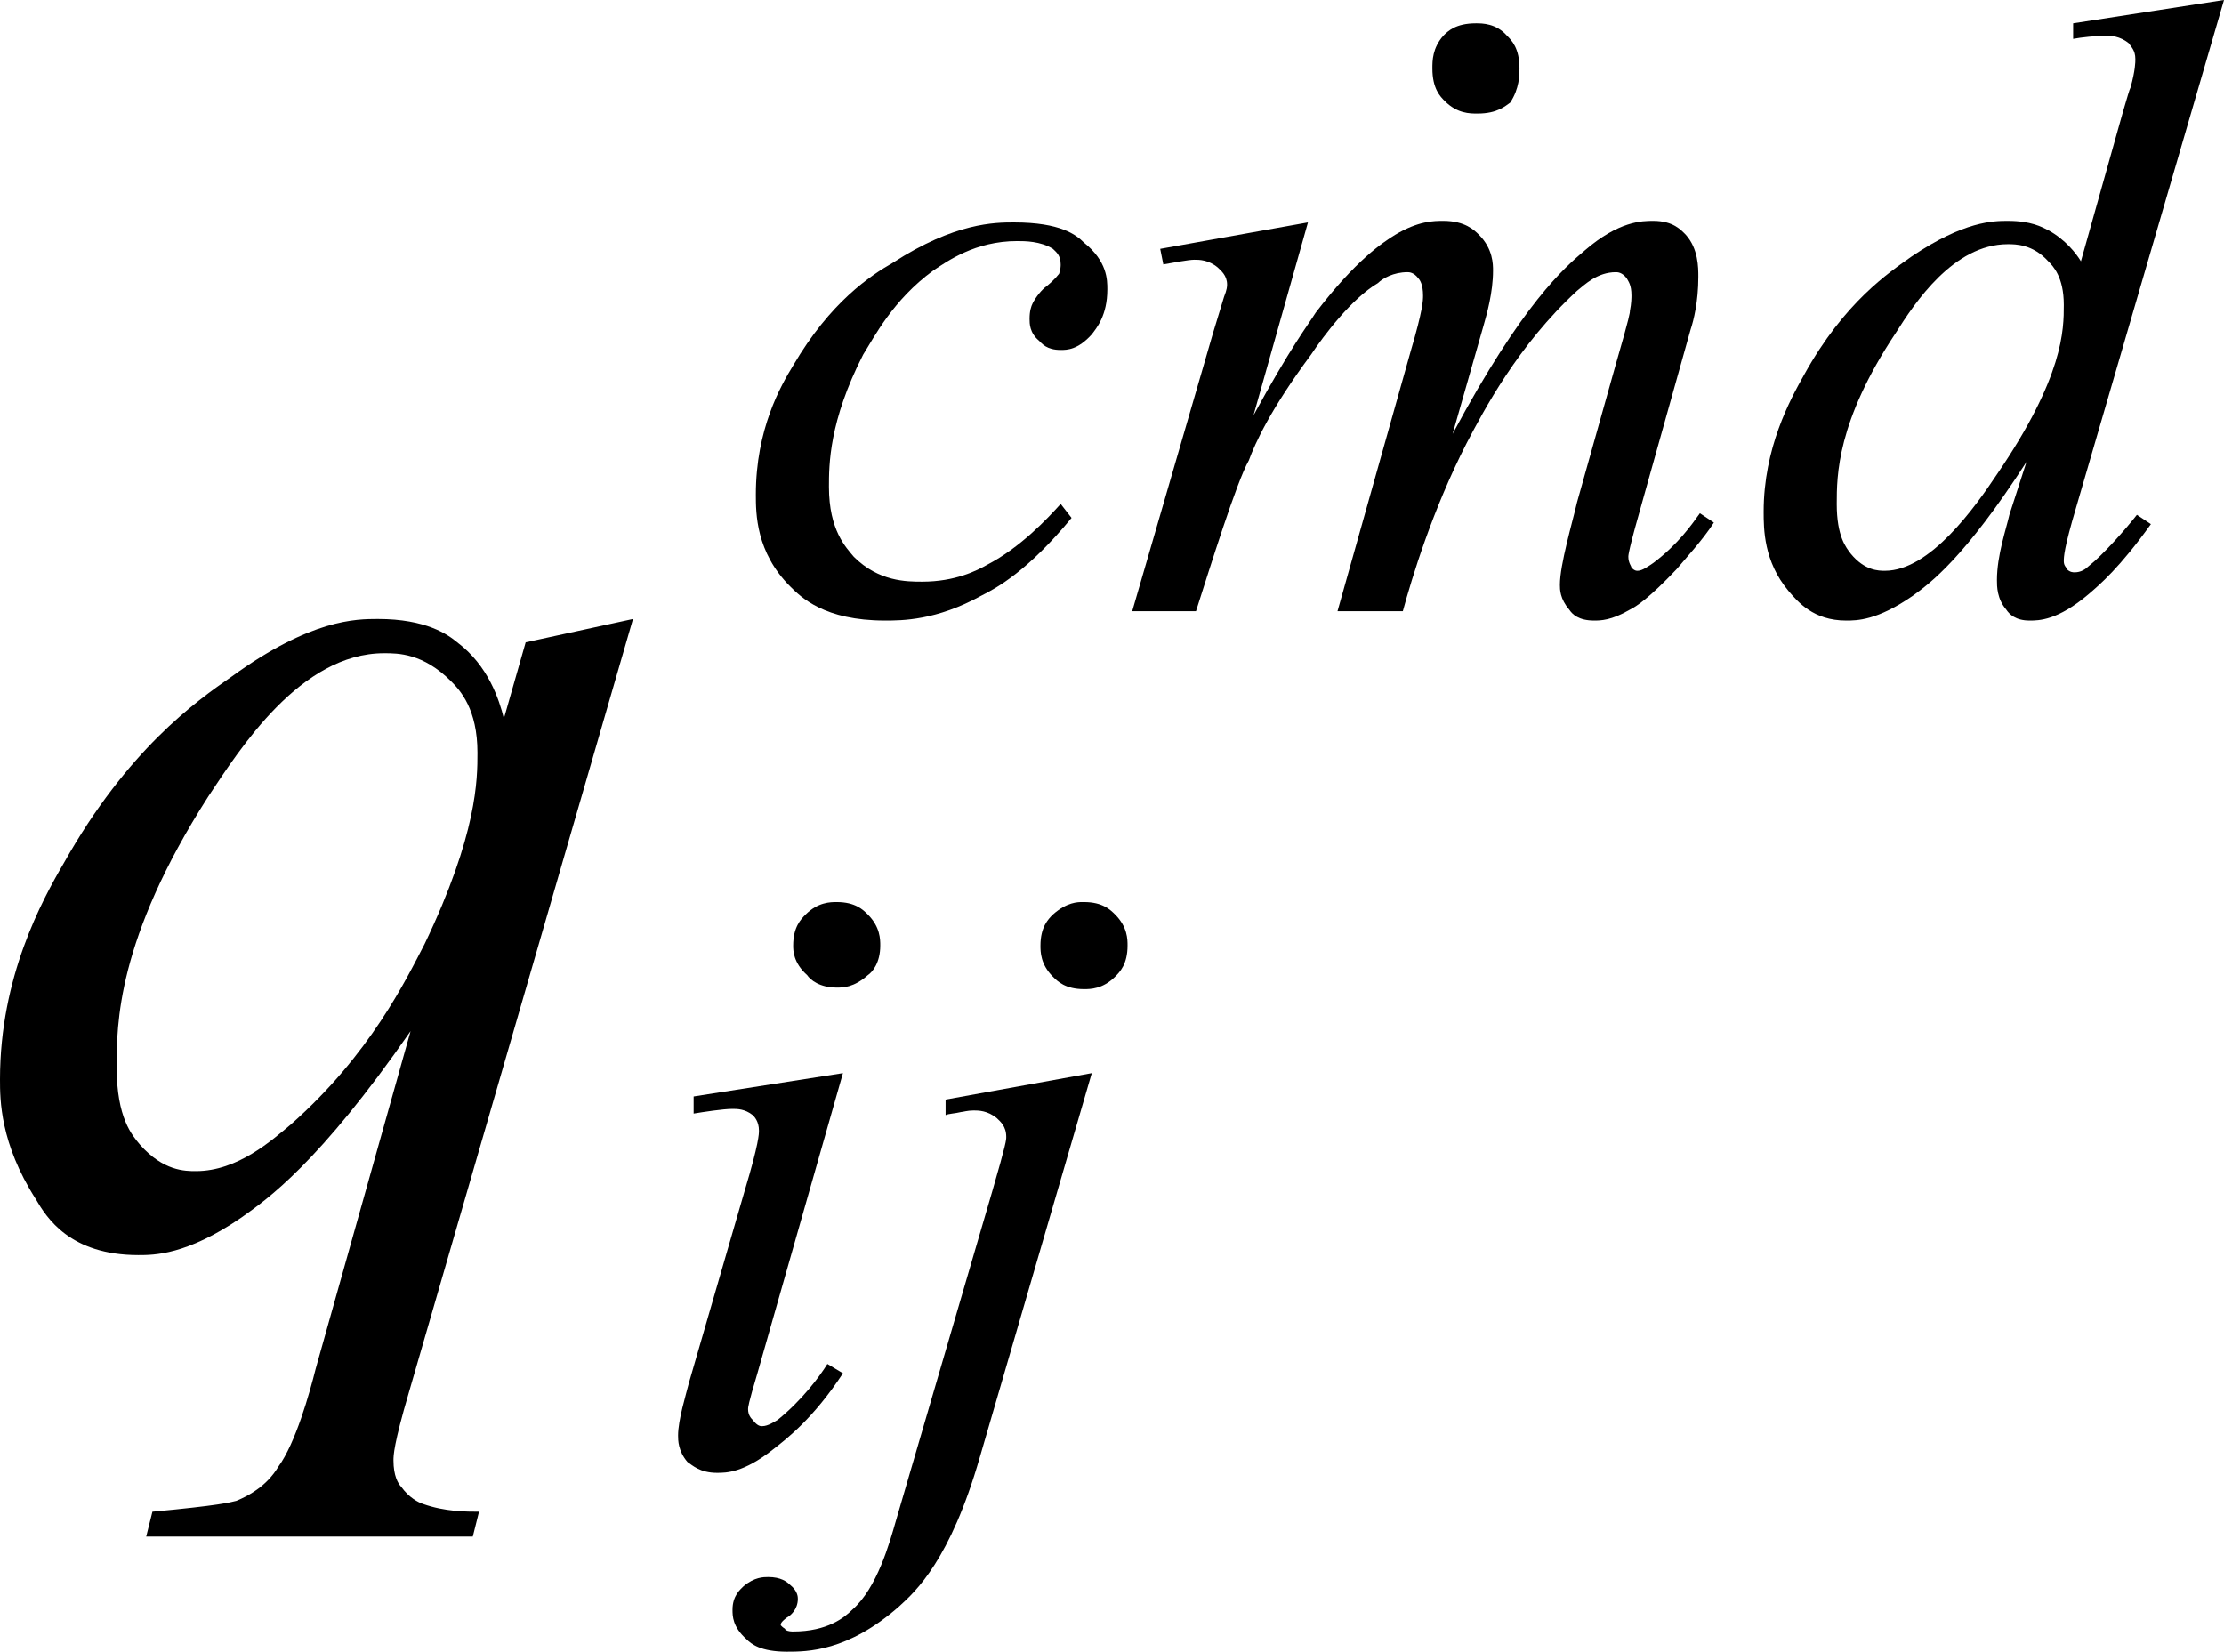
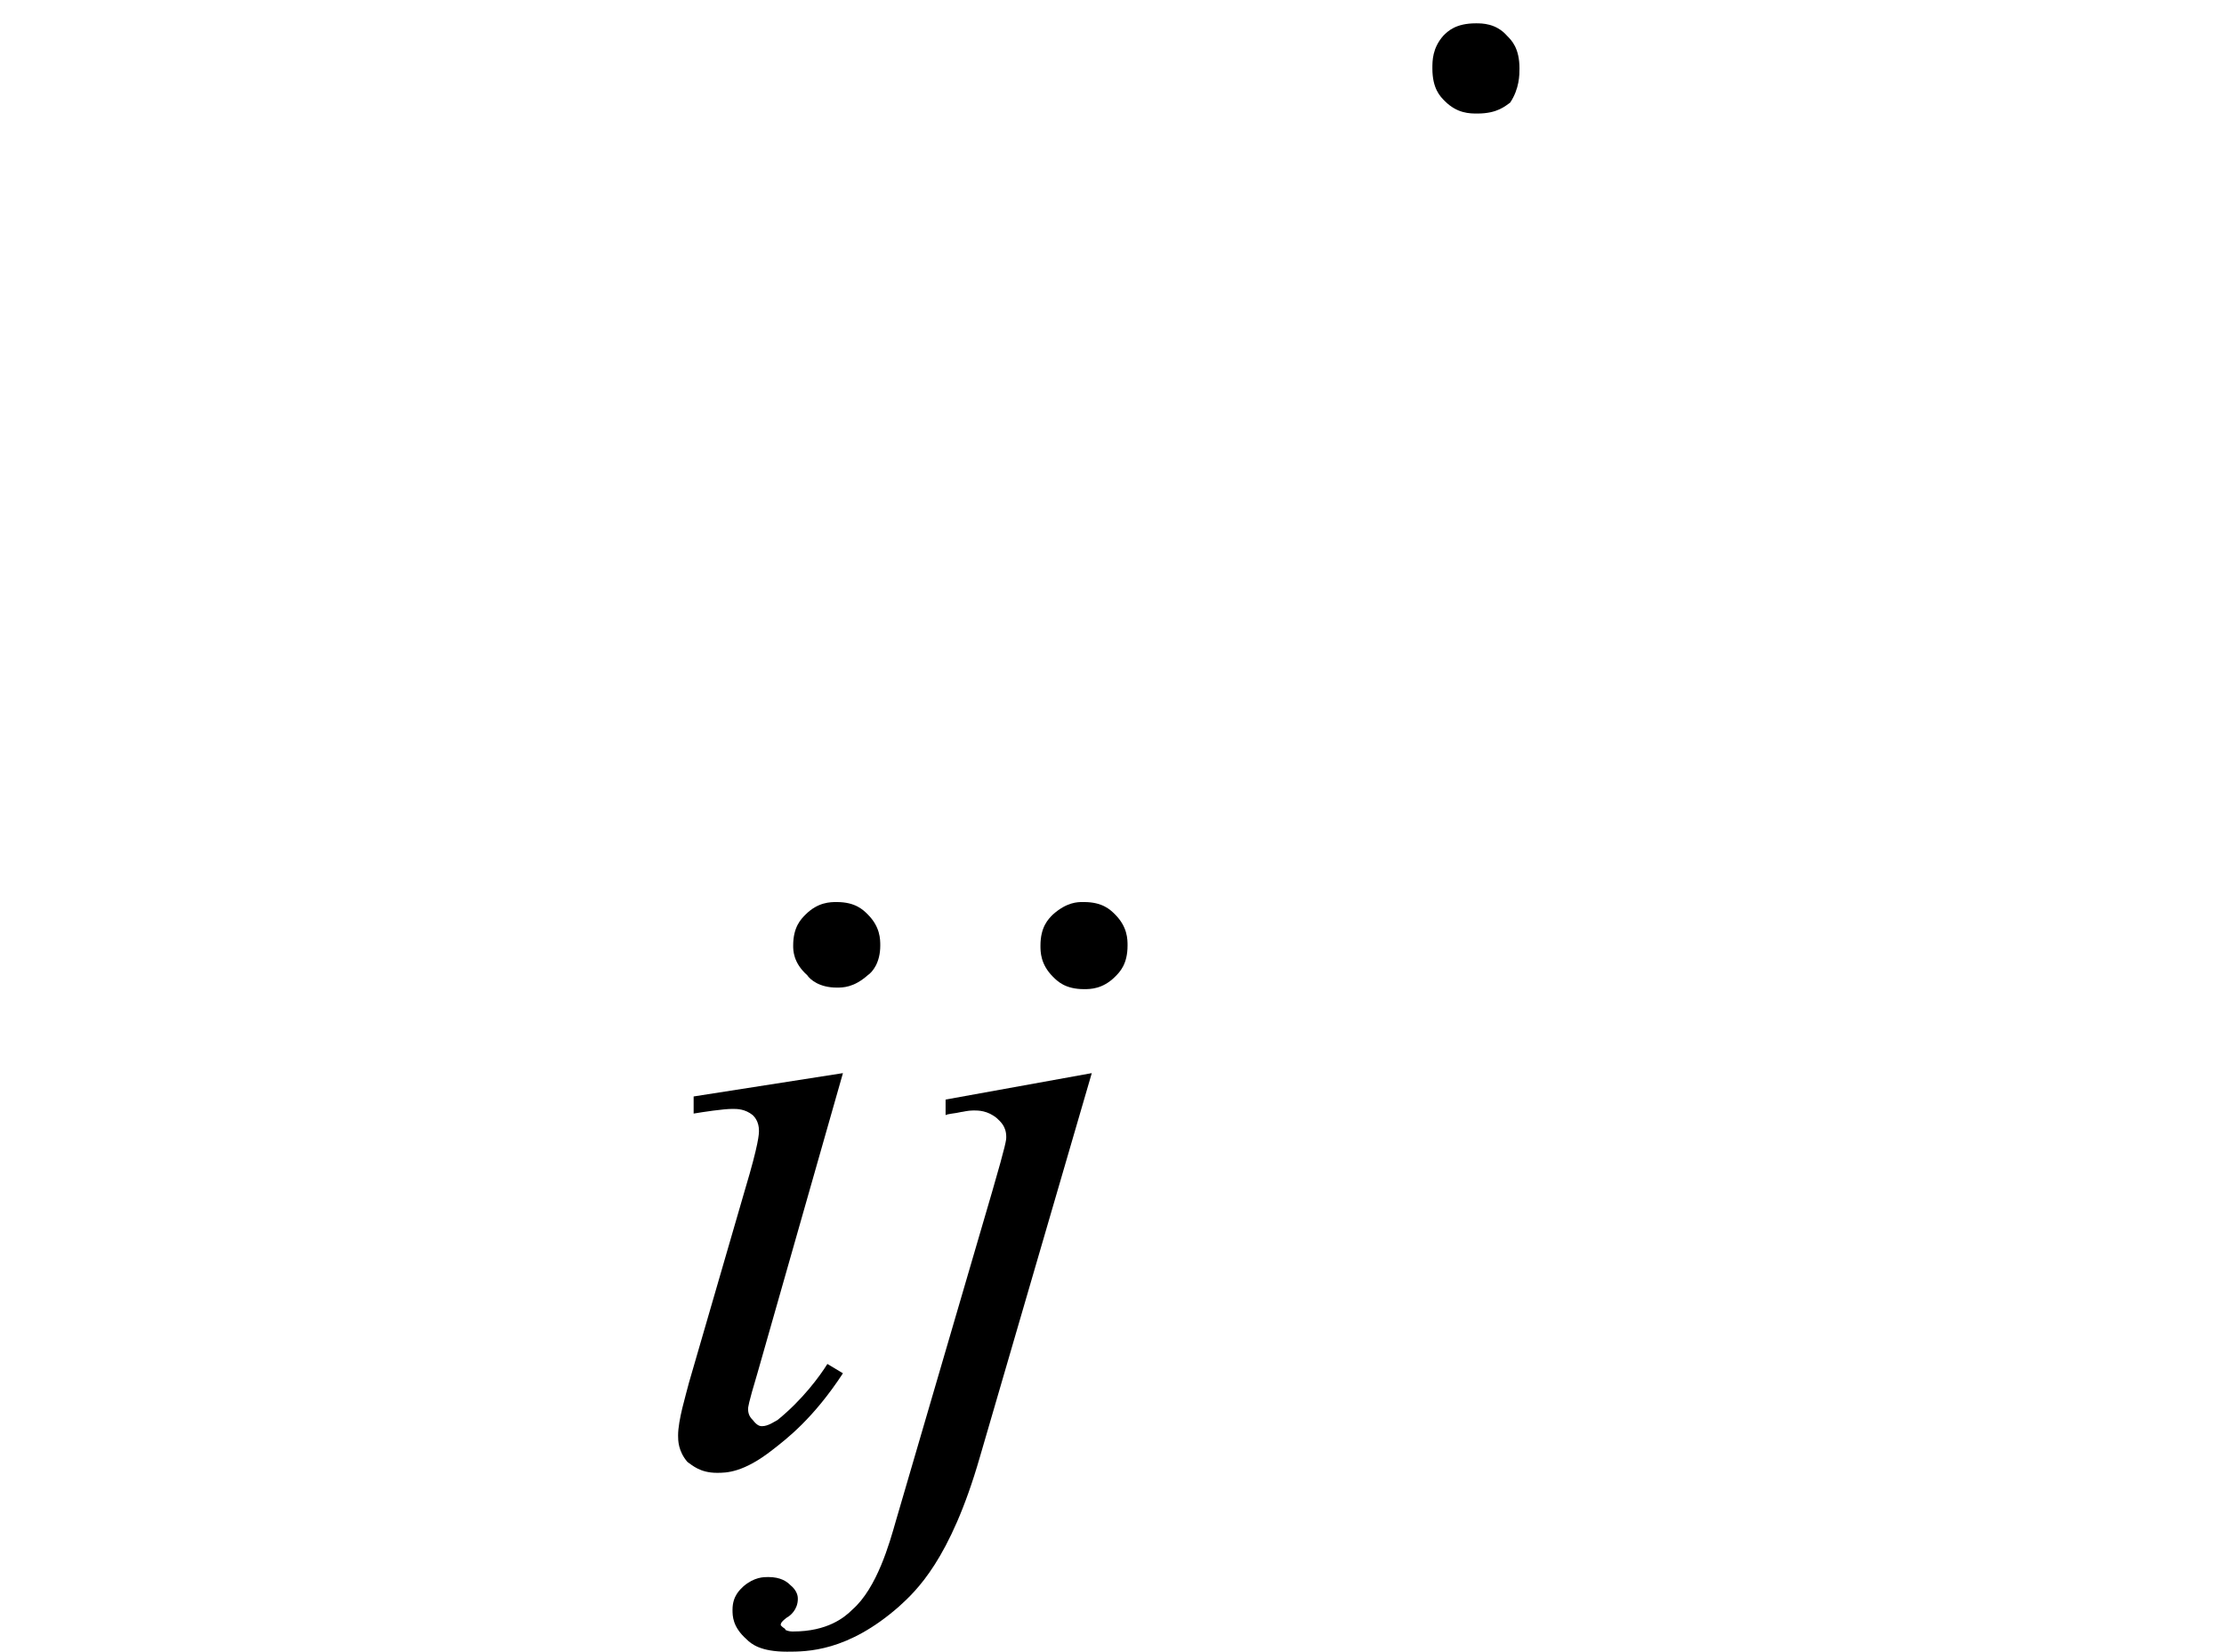
<svg xmlns="http://www.w3.org/2000/svg" version="1.1" id="レイヤー_1" x="0px" y="0px" viewBox="0 0 14.3 10.62" style="enable-background:new 0 0 14.3 10.62;" xml:space="preserve">
  <g>
-     <path d="M3.07,4.84c0-0.28-0.11-0.4-0.17-0.46C2.72,4.2,2.56,4.2,2.47,4.2c-0.54,0-0.93,0.62-1.13,0.92   C0.75,6.04,0.75,6.59,0.75,6.86c0,0.33,0.1,0.44,0.15,0.5c0.15,0.17,0.29,0.17,0.36,0.17c0.27,0,0.49-0.2,0.61-0.3   c0.51-0.45,0.74-0.93,0.86-1.16C3.07,5.36,3.07,5.01,3.07,4.84z M4.07,3.98L2.63,8.95c-0.1,0.34-0.1,0.41-0.1,0.44   c0,0.1,0.03,0.15,0.05,0.17c0.05,0.07,0.11,0.1,0.14,0.11c0.14,0.05,0.28,0.05,0.36,0.05L3.04,9.88h-2.1l0.04-0.16   c0.43-0.04,0.5-0.06,0.54-0.07c0.17-0.07,0.24-0.17,0.27-0.22c0.11-0.15,0.2-0.47,0.24-0.63l0.61-2.17   C2.05,7.48,1.72,7.71,1.55,7.83C1.2,8.07,0.99,8.07,0.89,8.07c-0.44,0-0.59-0.24-0.66-0.36C0,7.35,0,7.07,0,6.94   c0-0.66,0.27-1.15,0.41-1.39c0.41-0.73,0.85-1.04,1.08-1.2C2,3.98,2.29,3.98,2.43,3.98c0.31,0,0.45,0.1,0.51,0.15   c0.2,0.15,0.27,0.37,0.3,0.49l0.14-0.49L4.07,3.98z" />
    <path d="M5.42,6.9L4.87,8.83c-0.06,0.2-0.06,0.22-0.06,0.23c0,0.04,0.02,0.06,0.03,0.07C4.87,9.17,4.89,9.17,4.9,9.17   c0.04,0,0.08-0.03,0.1-0.04C5.16,9,5.27,8.85,5.32,8.77l0.1,0.06C5.23,9.12,5.06,9.25,4.97,9.32c-0.19,0.15-0.3,0.15-0.36,0.15   c-0.11,0-0.16-0.05-0.19-0.07C4.36,9.33,4.36,9.26,4.36,9.23c0-0.1,0.05-0.26,0.07-0.34l0.36-1.24c0.09-0.3,0.09-0.36,0.09-0.38   c0-0.06-0.03-0.09-0.04-0.1C4.79,7.13,4.74,7.13,4.71,7.13c-0.06,0-0.19,0.02-0.25,0.03V7.05L5.42,6.9z M5.38,5.8   c0.12,0,0.17,0.05,0.2,0.08c0.08,0.08,0.08,0.16,0.08,0.2c0,0.11-0.05,0.17-0.08,0.19C5.49,6.35,5.42,6.35,5.38,6.35   c-0.11,0-0.17-0.05-0.19-0.08C5.1,6.19,5.1,6.11,5.1,6.08c0-0.12,0.05-0.17,0.08-0.2C5.26,5.8,5.34,5.8,5.38,5.8z" />
    <path d="M7.02,6.9L6.3,9.37c-0.19,0.66-0.41,0.86-0.52,0.96c-0.33,0.29-0.59,0.29-0.72,0.29c-0.17,0-0.23-0.05-0.26-0.08   c-0.09-0.08-0.09-0.15-0.09-0.19c0-0.09,0.05-0.13,0.07-0.15c0.07-0.06,0.13-0.06,0.16-0.06c0.08,0,0.12,0.03,0.14,0.05   c0.05,0.04,0.05,0.08,0.05,0.09c0,0.07-0.05,0.11-0.07,0.12c-0.04,0.03-0.04,0.04-0.04,0.05l0.01,0.01   c0.01,0.01,0.02,0.01,0.02,0.02c0.02,0.01,0.04,0.01,0.05,0.01c0.22,0,0.33-0.09,0.38-0.14c0.16-0.14,0.24-0.43,0.28-0.57   l0.62-2.12c0.09-0.31,0.09-0.33,0.09-0.35c0-0.07-0.04-0.1-0.06-0.12C6.35,7.14,6.29,7.14,6.26,7.14c-0.04,0-0.07,0.01-0.08,0.01   c-0.04,0.01-0.08,0.01-0.1,0.02v-0.1L7.02,6.9z M6.97,5.8c0.12,0,0.17,0.05,0.2,0.08c0.08,0.08,0.08,0.16,0.08,0.2   c0,0.12-0.05,0.17-0.08,0.2c-0.08,0.08-0.16,0.08-0.2,0.08c-0.12,0-0.17-0.05-0.2-0.08C6.69,6.2,6.69,6.12,6.69,6.08   c0-0.12,0.05-0.17,0.08-0.2C6.86,5.8,6.93,5.8,6.96,5.8H6.97z" />
-     <path d="M6.89,3.33C6.61,3.67,6.41,3.78,6.31,3.83C6.02,3.99,5.8,3.99,5.69,3.99c-0.39,0-0.54-0.15-0.61-0.22   C4.86,3.55,4.86,3.3,4.86,3.18c0-0.42,0.16-0.7,0.24-0.83c0.24-0.41,0.5-0.58,0.64-0.66c0.4-0.26,0.66-0.26,0.78-0.26   c0.3,0,0.4,0.08,0.45,0.13C7.12,1.68,7.12,1.8,7.12,1.86c0,0.17-0.07,0.25-0.1,0.29C6.93,2.25,6.86,2.25,6.82,2.25   c-0.09,0-0.12-0.04-0.14-0.06C6.62,2.14,6.62,2.08,6.62,2.05c0-0.05,0.01-0.08,0.02-0.1c0.02-0.04,0.06-0.09,0.09-0.11   C6.79,1.79,6.8,1.77,6.81,1.76C6.82,1.73,6.82,1.71,6.82,1.7c0-0.06-0.03-0.08-0.05-0.1C6.69,1.55,6.59,1.55,6.54,1.55   c-0.27,0-0.45,0.13-0.54,0.19C5.74,1.93,5.62,2.17,5.55,2.28C5.33,2.71,5.33,2.99,5.33,3.13c0,0.28,0.11,0.39,0.16,0.45   c0.16,0.16,0.34,0.16,0.44,0.16c0.21,0,0.35-0.07,0.42-0.11c0.21-0.11,0.38-0.29,0.47-0.39L6.89,3.33z" />
-     <path d="M8.41,1.43L8.06,2.67C8.3,2.23,8.41,2.09,8.46,2.01c0.26-0.34,0.43-0.45,0.51-0.5c0.15-0.09,0.25-0.09,0.31-0.09   c0.14,0,0.2,0.06,0.23,0.09C9.6,1.6,9.6,1.7,9.6,1.74c0,0.14-0.04,0.28-0.06,0.35l-0.2,0.7c0.45-0.84,0.72-1.07,0.85-1.18   c0.22-0.19,0.37-0.19,0.44-0.19c0.13,0,0.18,0.06,0.21,0.09c0.08,0.09,0.08,0.21,0.08,0.27c0,0.16-0.03,0.28-0.05,0.34l-0.3,1.07   c-0.1,0.35-0.1,0.38-0.1,0.39c0,0.04,0.02,0.06,0.02,0.07c0.02,0.02,0.03,0.02,0.04,0.02c0.03,0,0.07-0.03,0.1-0.05   c0.16-0.12,0.25-0.25,0.3-0.32l0.09,0.06c-0.07,0.11-0.19,0.24-0.24,0.3c-0.18,0.19-0.26,0.24-0.3,0.26   c-0.12,0.07-0.19,0.07-0.23,0.07c-0.1,0-0.14-0.04-0.16-0.07c-0.06-0.07-0.06-0.13-0.06-0.16c0-0.13,0.08-0.4,0.11-0.53l0.25-0.89   c0.09-0.31,0.09-0.33,0.09-0.34c0.01-0.05,0.01-0.09,0.01-0.1c0-0.07-0.02-0.09-0.03-0.11c-0.03-0.04-0.06-0.04-0.07-0.04   c-0.12,0-0.2,0.08-0.25,0.12c-0.38,0.35-0.6,0.77-0.71,0.98C9.21,3.28,9.08,3.71,9.02,3.93H8.6l0.47-1.67   c0.08-0.27,0.08-0.33,0.08-0.36c0-0.07-0.02-0.1-0.03-0.11C9.09,1.75,9.06,1.75,9.05,1.75c-0.09,0-0.16,0.04-0.19,0.07   C8.69,1.92,8.51,2.16,8.43,2.28c-0.26,0.35-0.36,0.57-0.4,0.68C7.95,3.1,7.78,3.65,7.69,3.93H7.28L7.8,2.14l0.07-0.23   c0.02-0.05,0.02-0.07,0.02-0.08c0-0.06-0.04-0.09-0.06-0.11C7.77,1.67,7.71,1.67,7.68,1.67c-0.04,0-0.14,0.02-0.2,0.03L7.46,1.6   L8.41,1.43z" />
-     <path d="M13.27,1.96c0-0.18-0.07-0.25-0.1-0.28c-0.1-0.11-0.21-0.11-0.26-0.11c-0.35,0-0.6,0.38-0.72,0.57   c-0.38,0.57-0.38,0.92-0.38,1.1c0,0.21,0.06,0.28,0.09,0.32c0.09,0.11,0.18,0.11,0.22,0.11c0.29,0,0.58-0.41,0.72-0.62   C13.27,2.42,13.27,2.12,13.27,1.96z M14.3,0l-0.95,3.26c-0.08,0.27-0.08,0.32-0.08,0.35s0.02,0.04,0.02,0.05   c0.02,0.02,0.04,0.02,0.05,0.02c0.04,0,0.07-0.02,0.09-0.04c0.09-0.07,0.24-0.24,0.31-0.33l0.09,0.06c-0.2,0.28-0.33,0.39-0.4,0.45   c-0.2,0.17-0.32,0.17-0.38,0.17c-0.09,0-0.13-0.04-0.15-0.07c-0.06-0.07-0.06-0.15-0.06-0.19c0-0.16,0.06-0.33,0.08-0.42l0.11-0.34   c-0.4,0.62-0.62,0.78-0.73,0.86c-0.23,0.16-0.36,0.16-0.43,0.16c-0.21,0-0.31-0.12-0.37-0.19c-0.16-0.19-0.16-0.4-0.16-0.51   c0-0.41,0.17-0.72,0.26-0.88c0.26-0.47,0.55-0.66,0.69-0.76c0.34-0.23,0.53-0.23,0.62-0.23c0.15,0,0.22,0.04,0.26,0.06   c0.11,0.06,0.18,0.15,0.21,0.2l0.27-0.96c0.03-0.1,0.04-0.14,0.05-0.16c0.03-0.11,0.03-0.16,0.03-0.18c0-0.06-0.03-0.08-0.04-0.1   c-0.06-0.05-0.12-0.05-0.15-0.05c-0.06,0-0.16,0.01-0.21,0.02v-0.1L14.3,0z" />
    <path d="M9.77,0.44c0-0.13-0.05-0.18-0.08-0.21C9.62,0.15,9.53,0.15,9.49,0.15c-0.13,0-0.18,0.05-0.21,0.08   C9.21,0.31,9.21,0.39,9.21,0.44c0,0.13,0.05,0.18,0.08,0.21c0.08,0.08,0.16,0.08,0.21,0.08c0.13,0,0.18-0.05,0.21-0.07   C9.77,0.57,9.77,0.48,9.77,0.44z" />
  </g>
</svg>